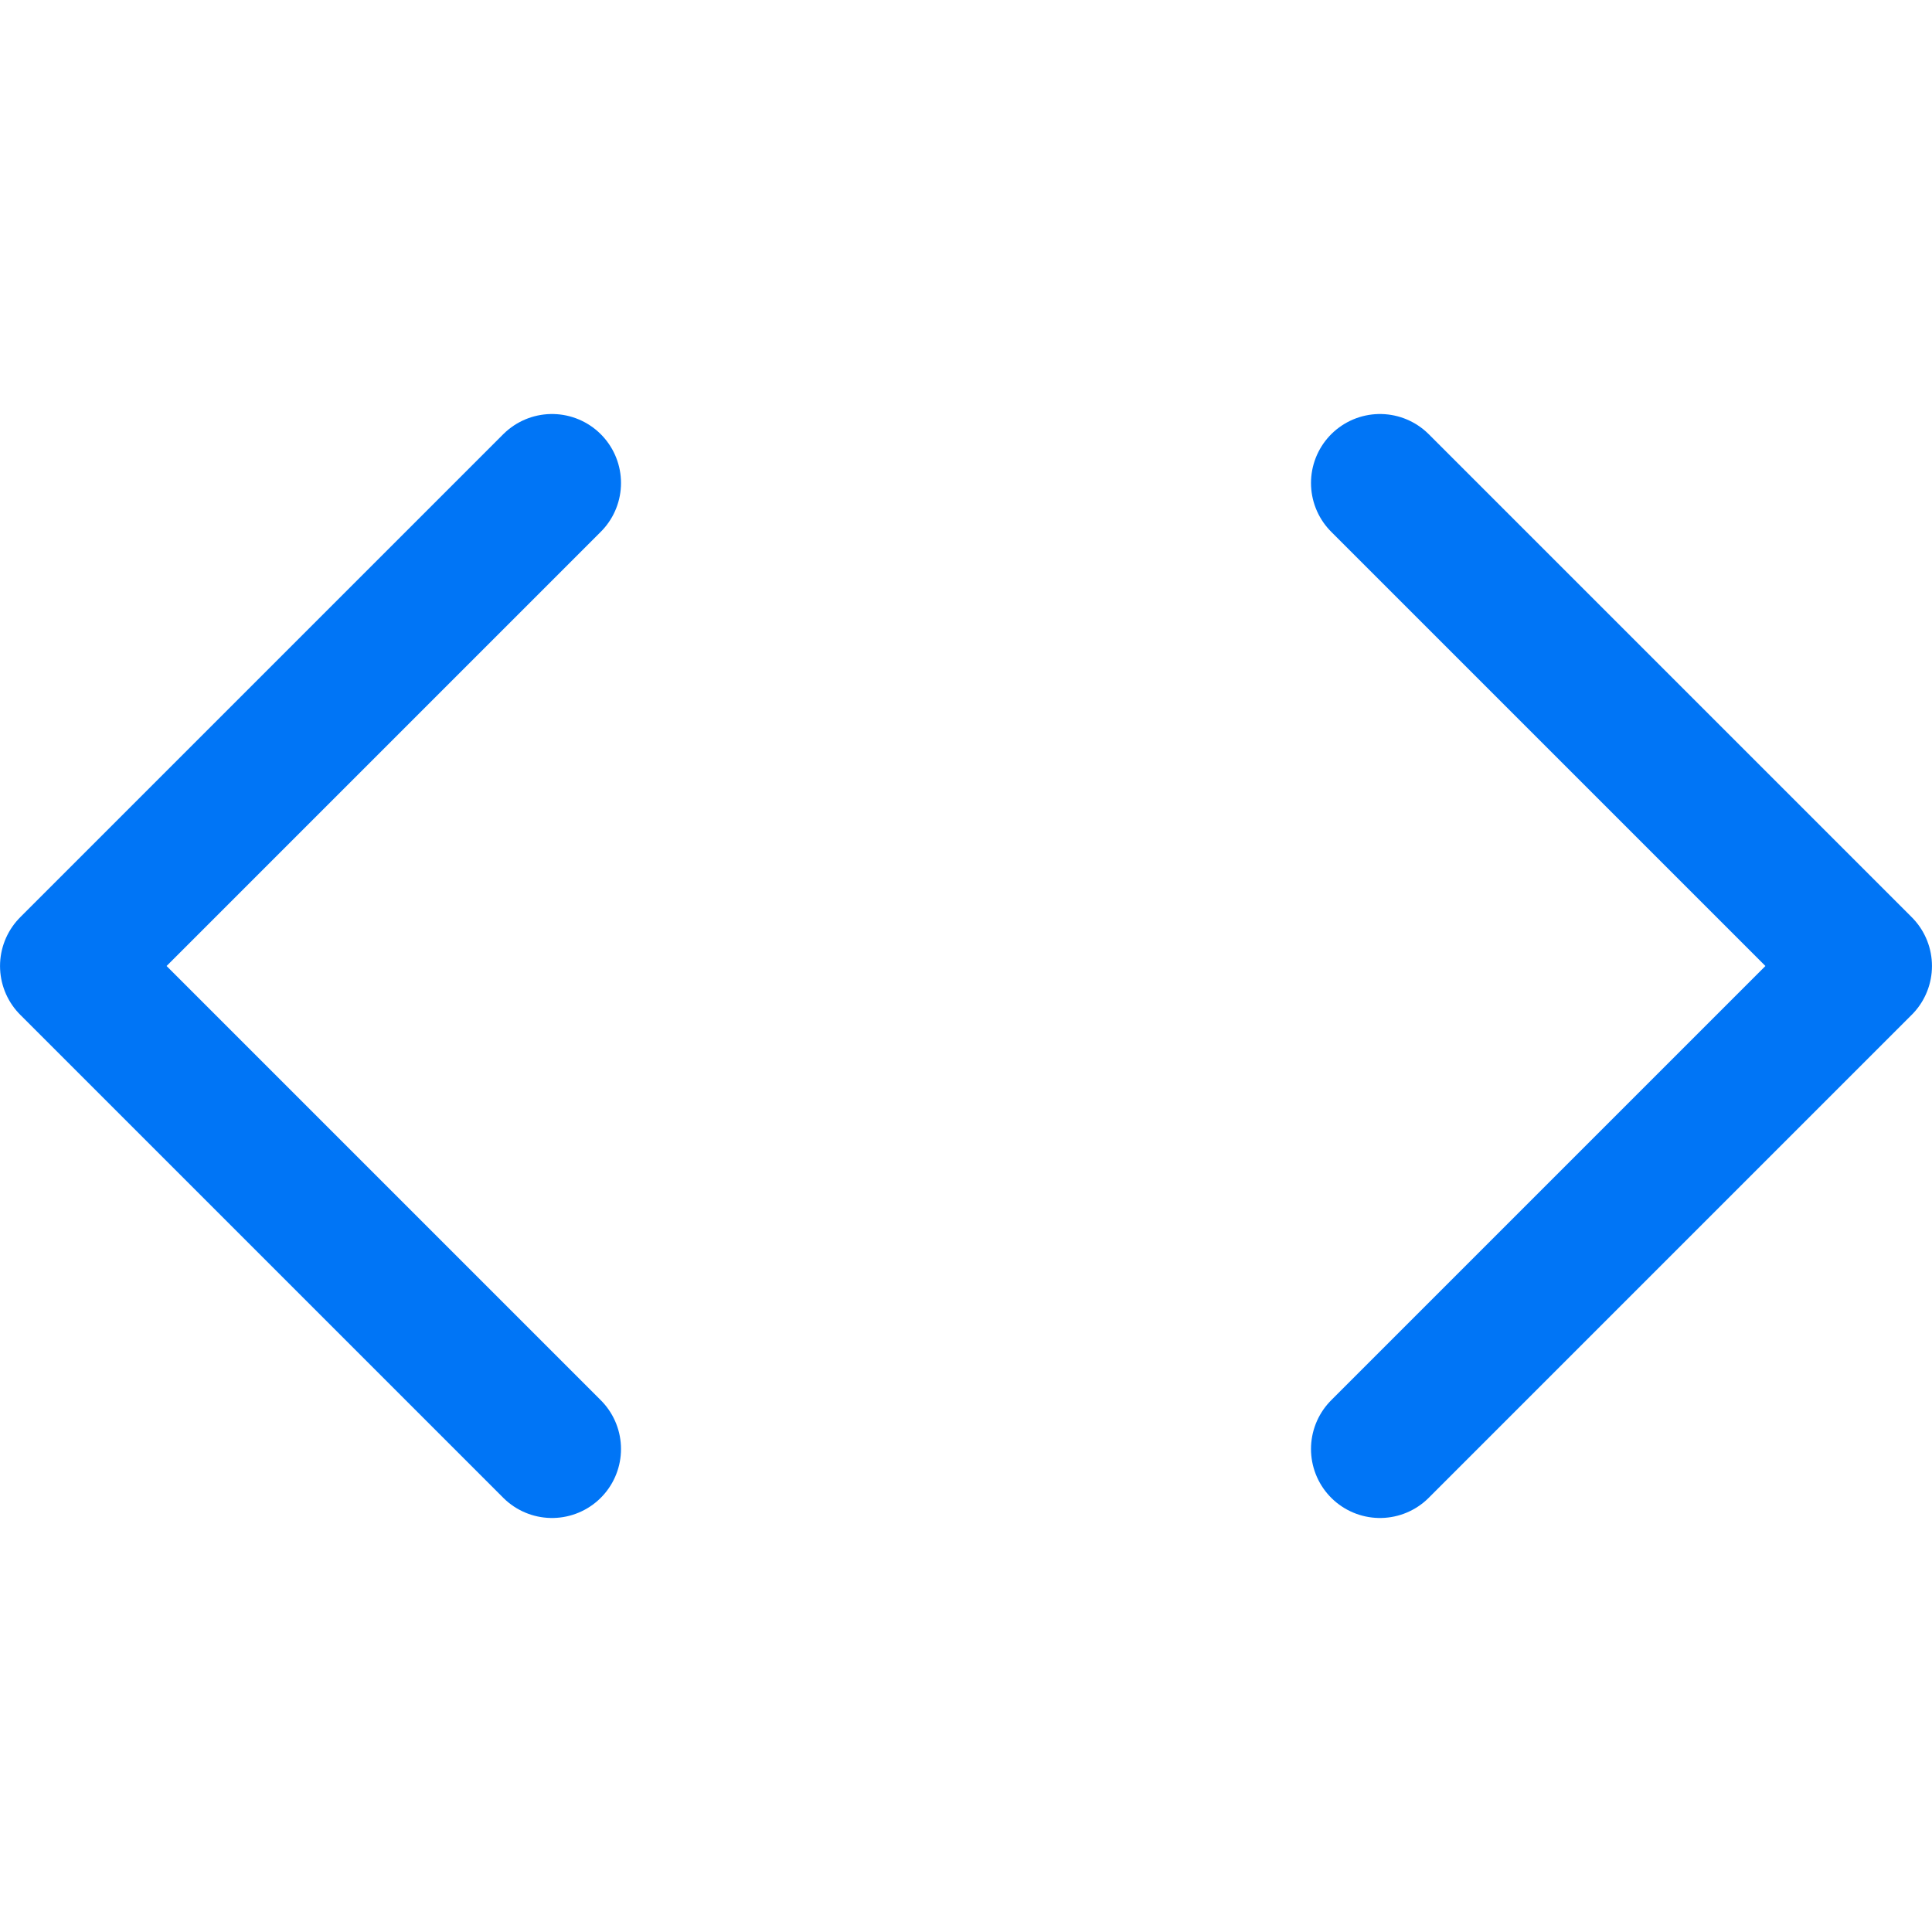
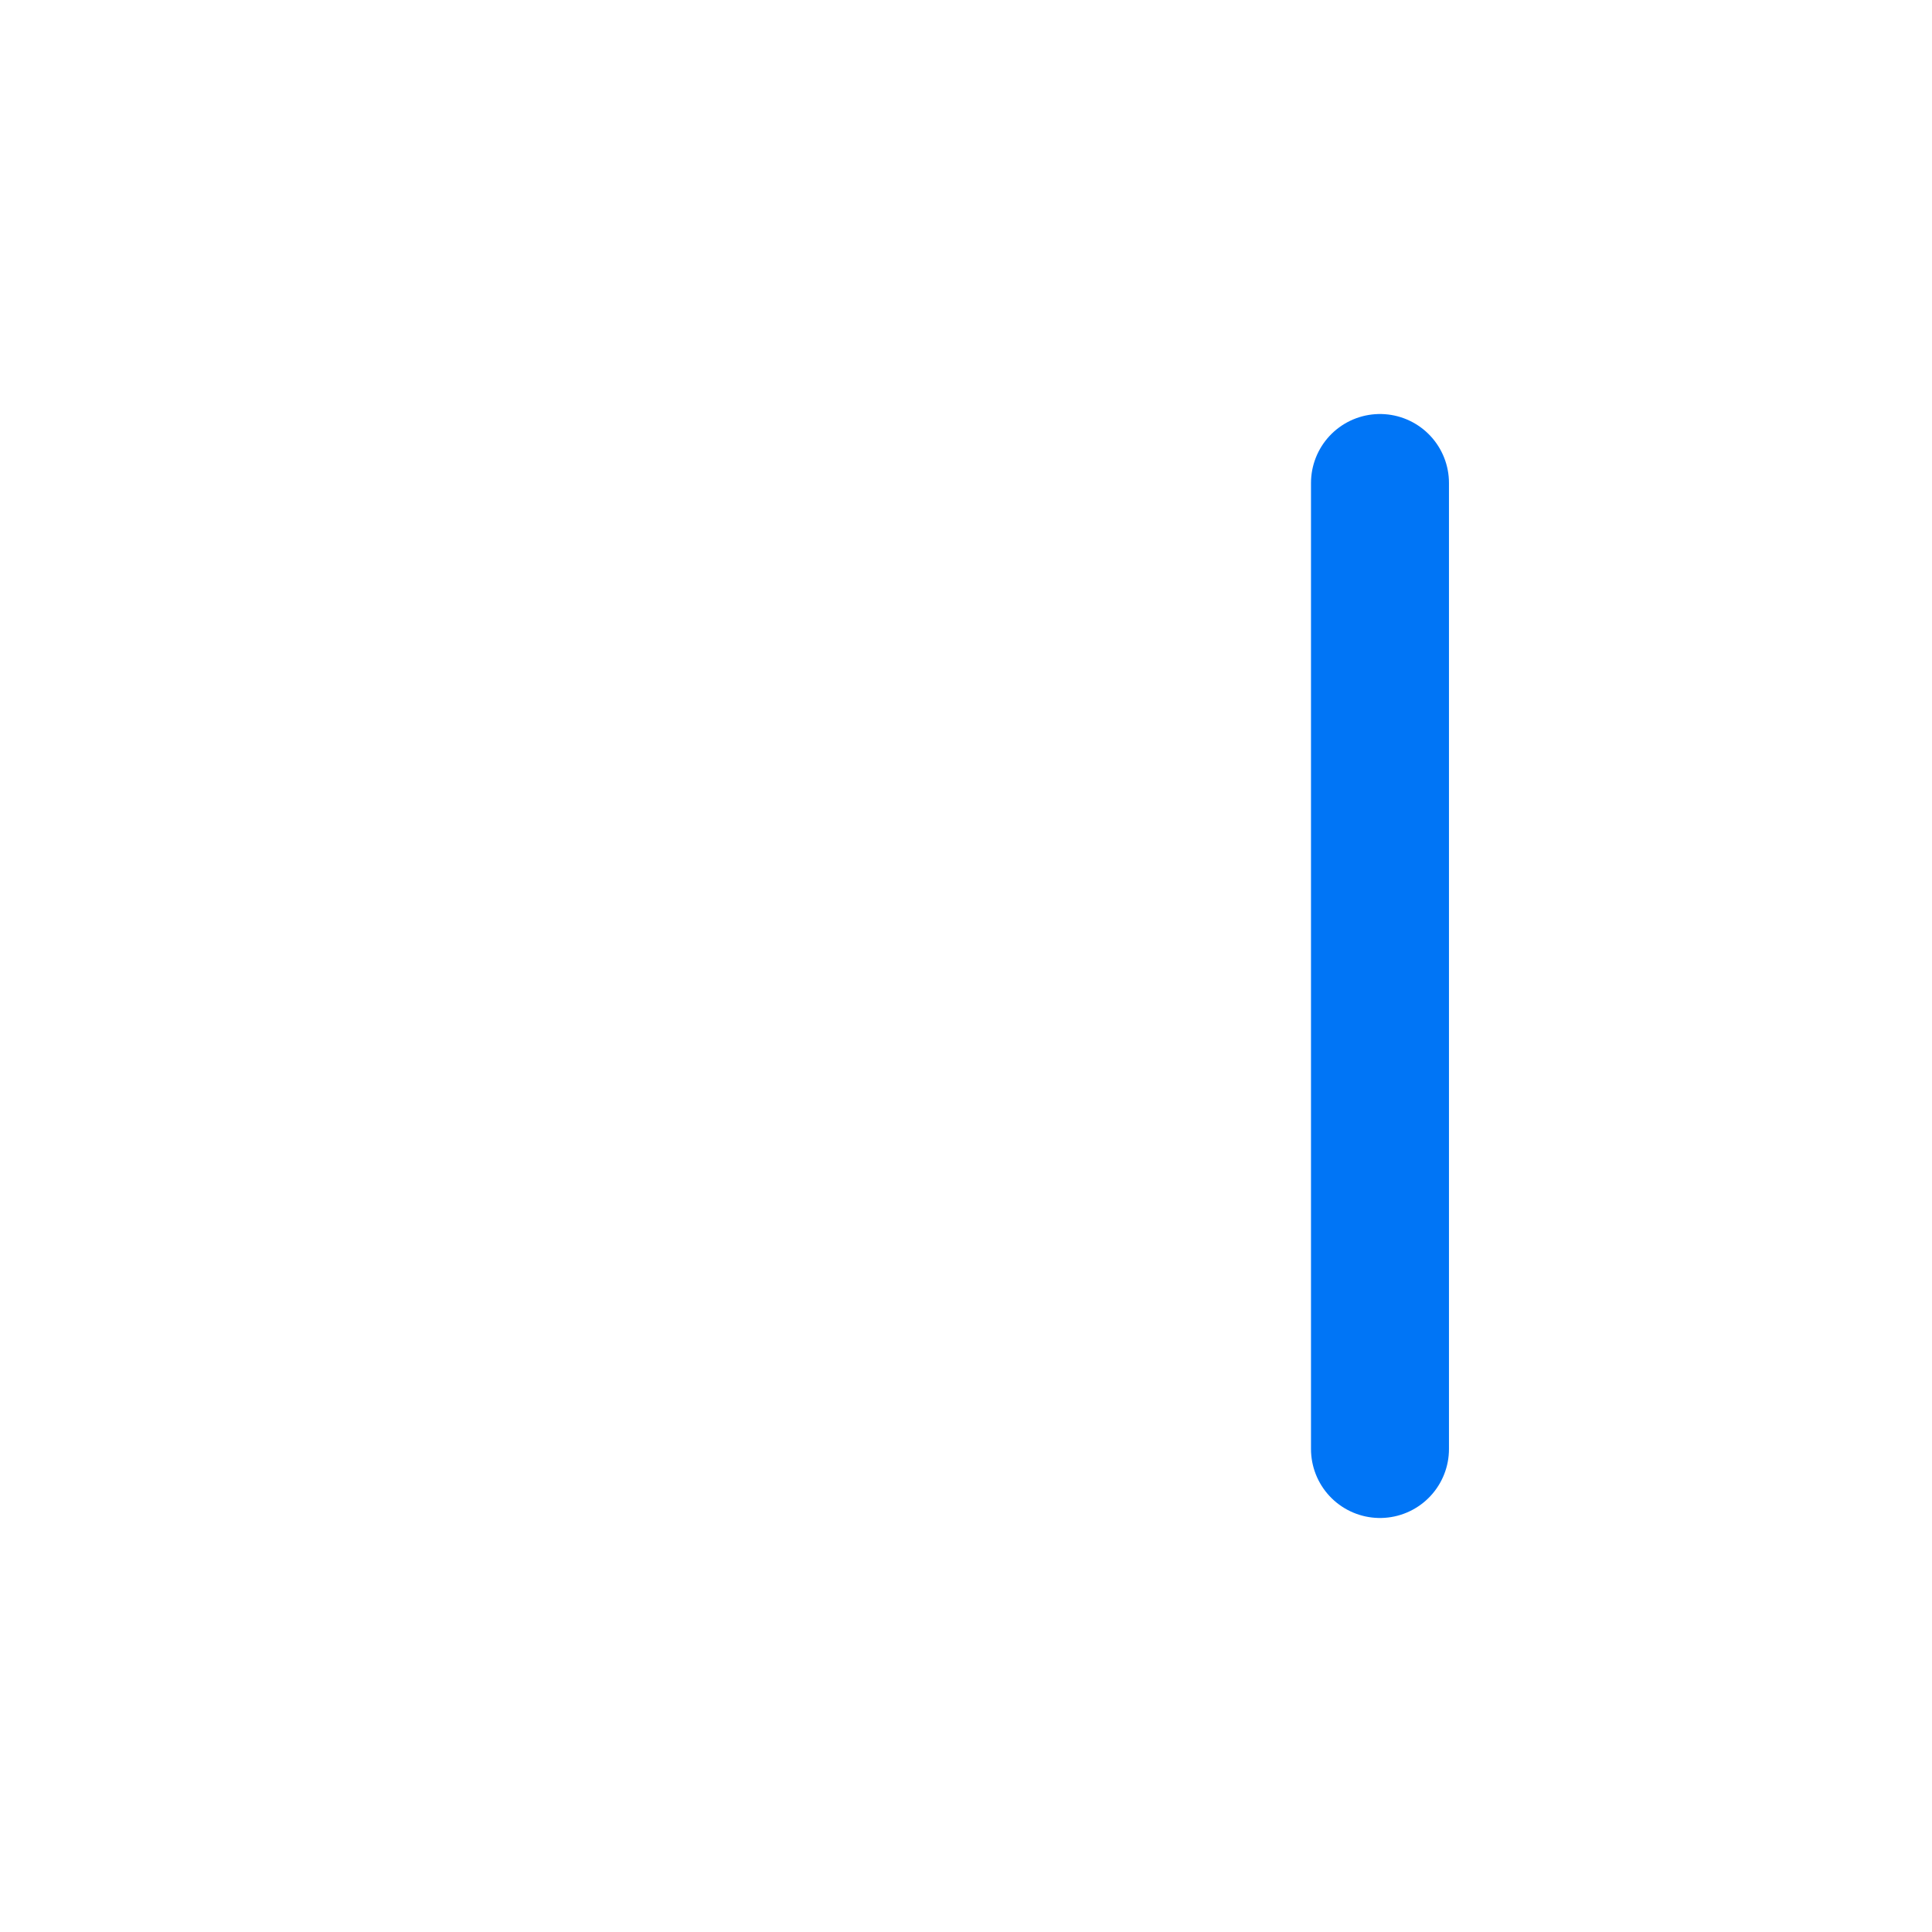
<svg xmlns="http://www.w3.org/2000/svg" width="29" height="29" viewBox="0 0 29 29" fill="none">
-   <path d="M8.286 21.75L1.036 14.5L8.286 7.25" stroke="#0075F6" stroke-width="2.071" stroke-linecap="round" stroke-linejoin="round" />
-   <path d="M20.714 21.75L27.964 14.5L20.714 7.25" stroke="#0075F6" stroke-width="2.071" stroke-linecap="round" stroke-linejoin="round" />
+   <path d="M20.714 21.75L20.714 7.25" stroke="#0075F6" stroke-width="2.071" stroke-linecap="round" stroke-linejoin="round" />
</svg>